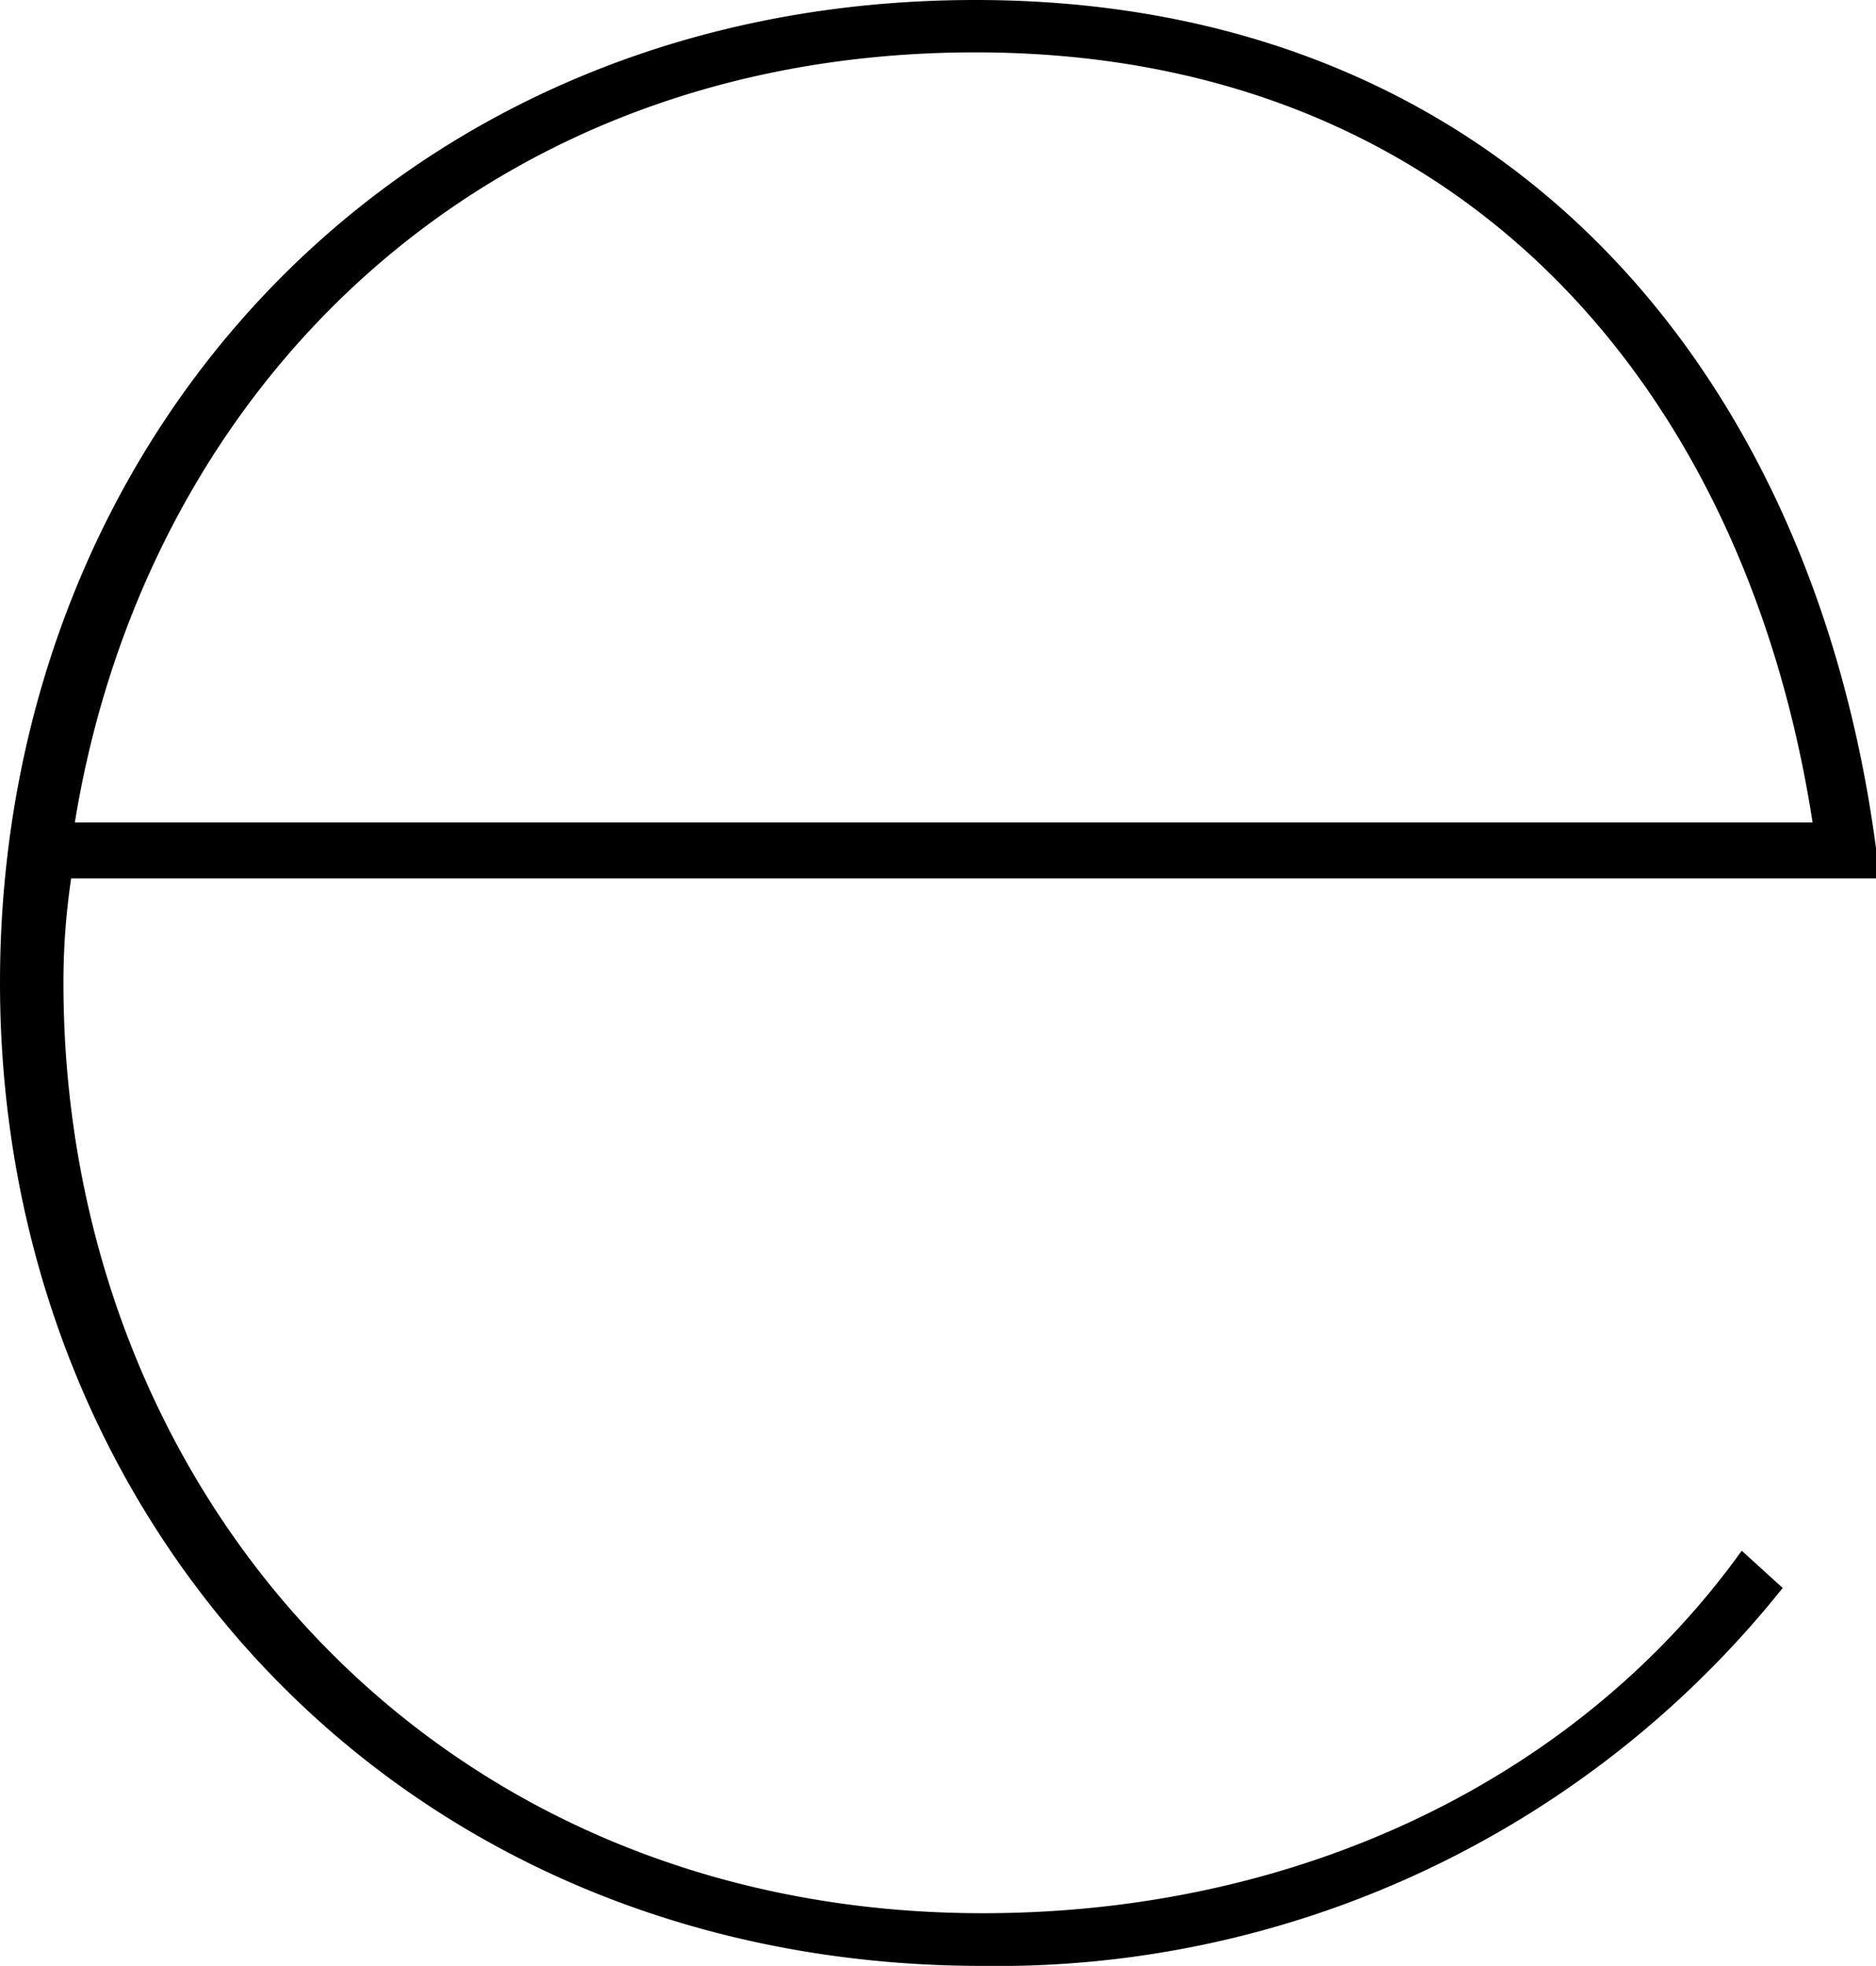
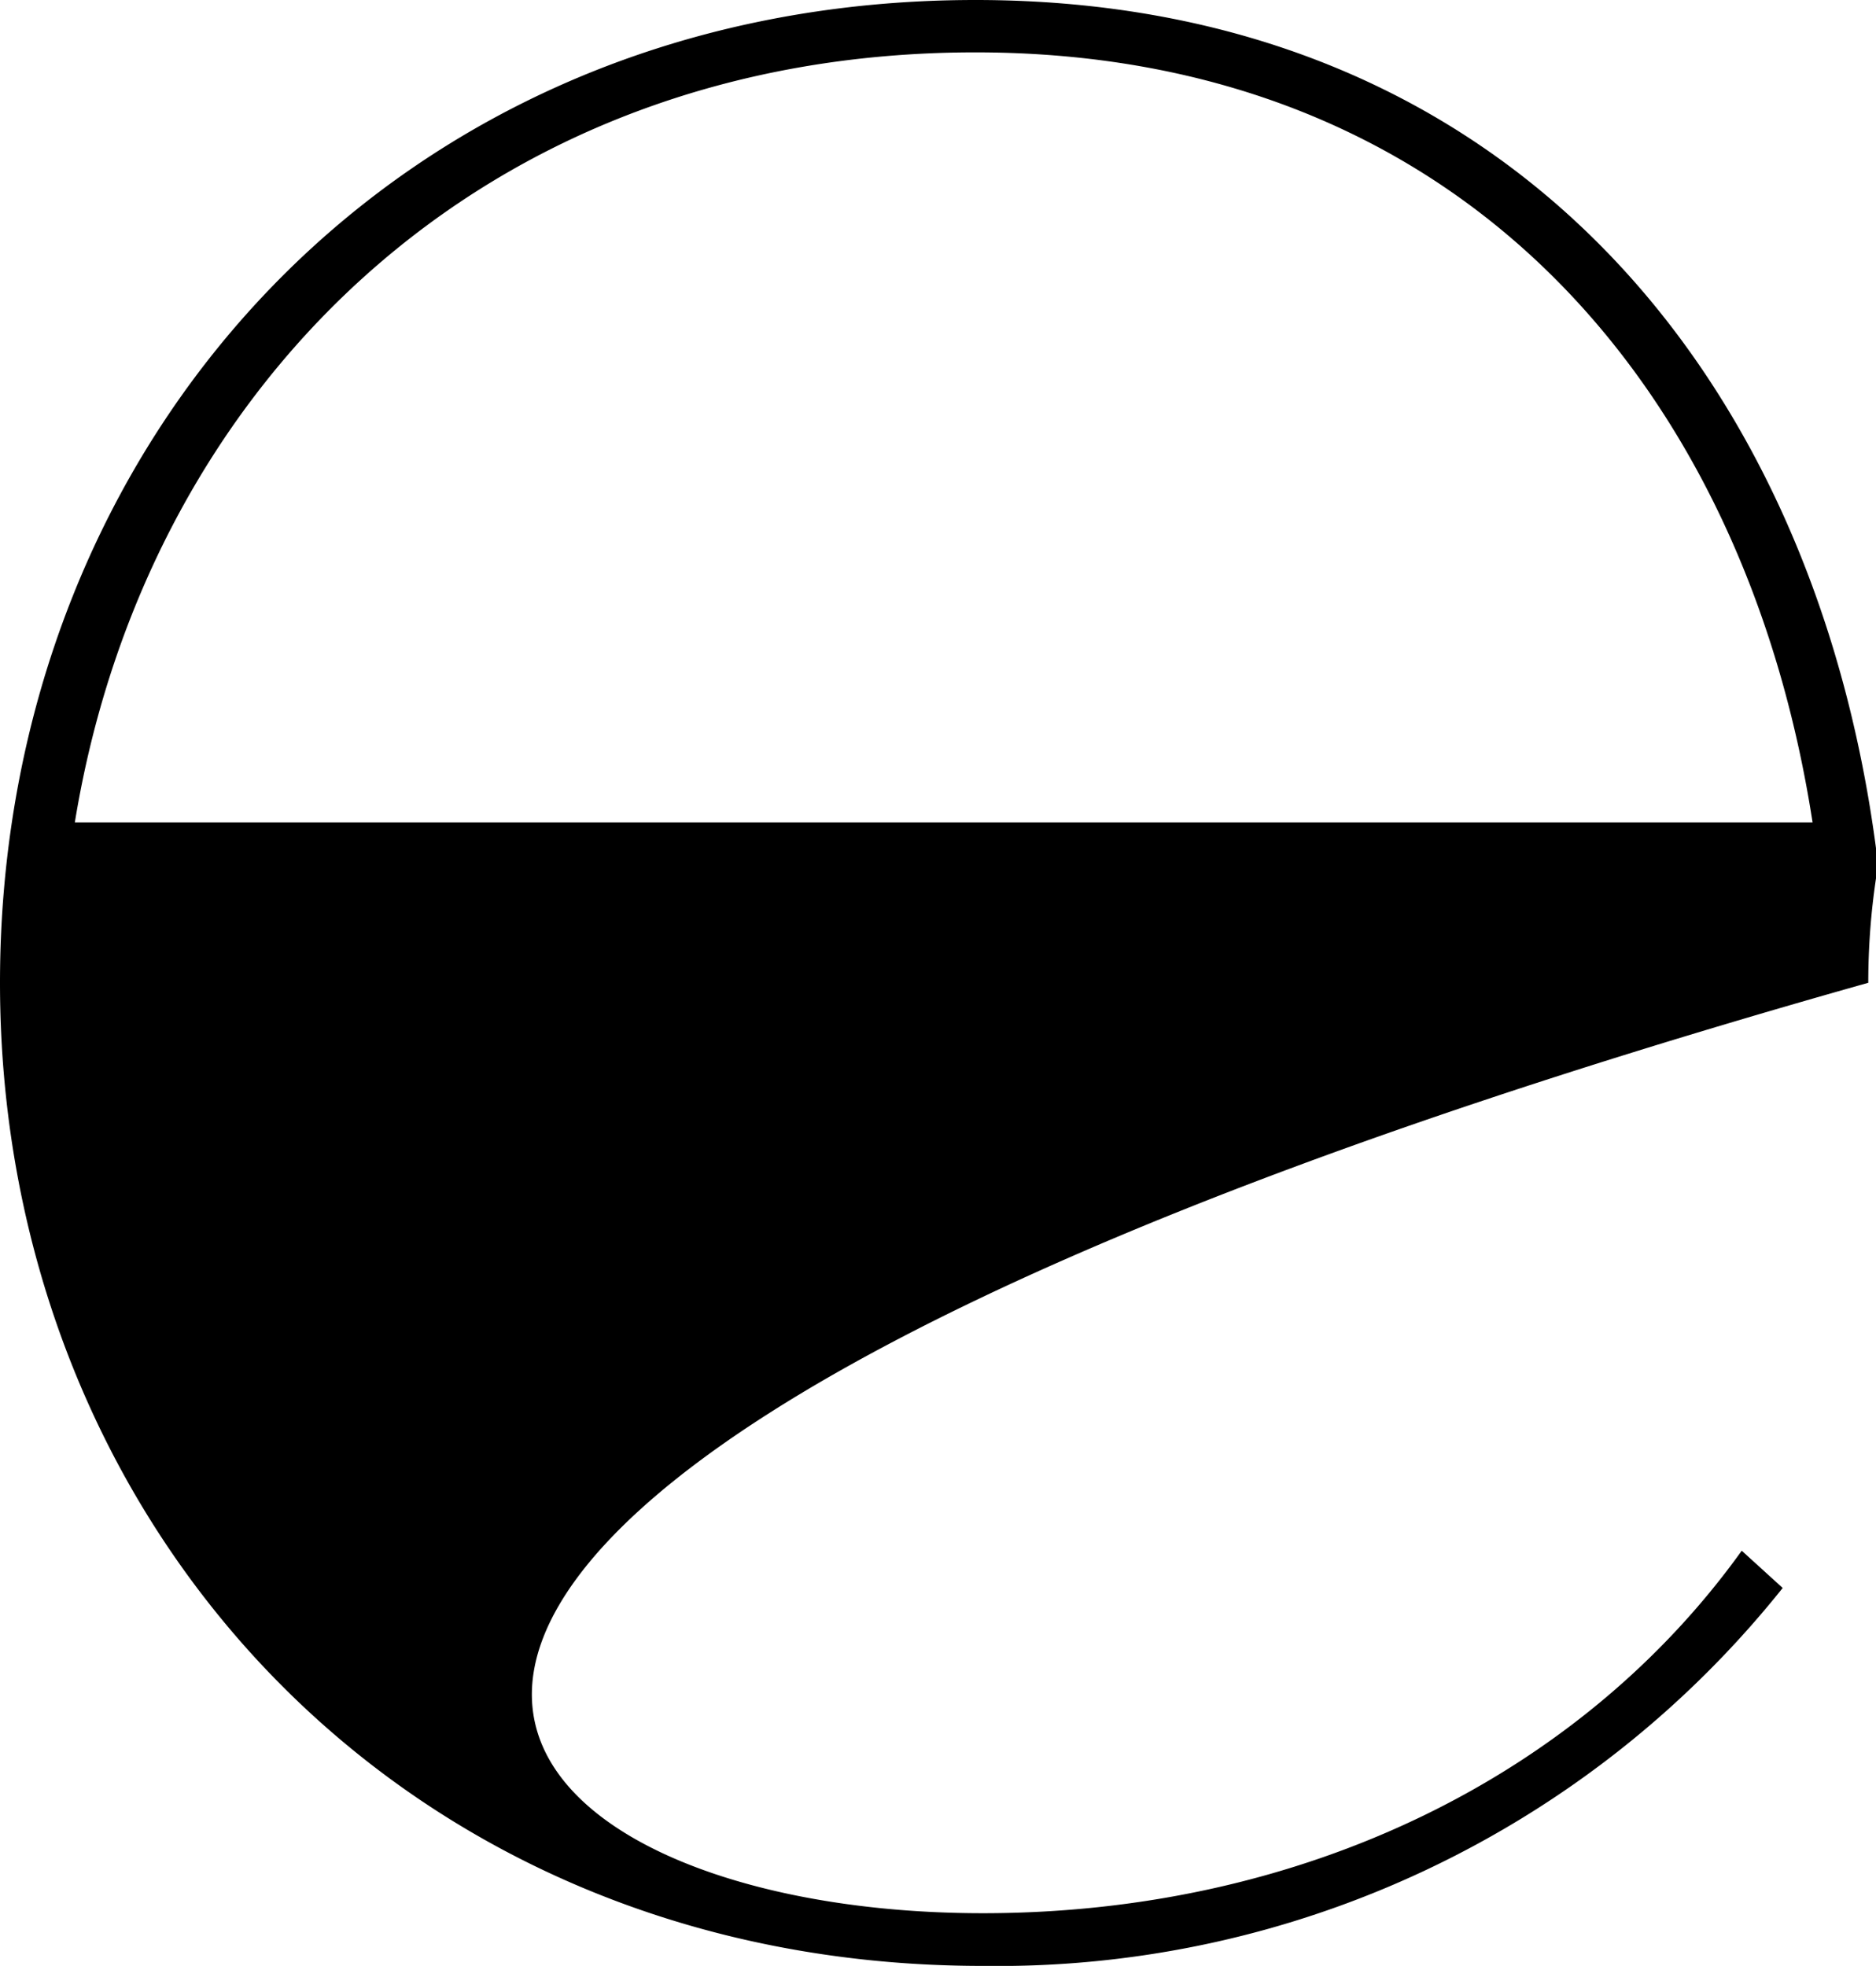
<svg xmlns="http://www.w3.org/2000/svg" viewBox="0 0 55.89 58.57">
  <title>logo_title-4</title>
  <g id="レイヤー_2" data-name="レイヤー 2">
    <g id="レイヤー_1-2" data-name="レイヤー 1">
-       <path d="M0,29.28C0,13.14,11.8,0,29.06,0,44.76,0,54,11,55.89,25.27v.9H2.12a21,21,0,0,0-.23,3.11C1.89,44.43,12.92,57,29.28,57c9.58,0,17.82-4.12,22.61-10.8l1.22,1.11A29.93,29.93,0,0,1,29.28,58.57C12,58.57,0,45.43,0,29.28ZM54,24.5C52,11.58,43.54,1.56,29.06,1.56c-14.7,0-24.72,10-26.83,22.94Z" />
+       <path d="M0,29.28C0,13.14,11.8,0,29.06,0,44.76,0,54,11,55.89,25.27v.9a21,21,0,0,0-.23,3.11C1.89,44.43,12.92,57,29.28,57c9.58,0,17.82-4.12,22.61-10.8l1.22,1.11A29.93,29.93,0,0,1,29.28,58.57C12,58.57,0,45.43,0,29.28ZM54,24.5C52,11.58,43.54,1.56,29.06,1.56c-14.7,0-24.72,10-26.83,22.94Z" />
    </g>
  </g>
</svg>